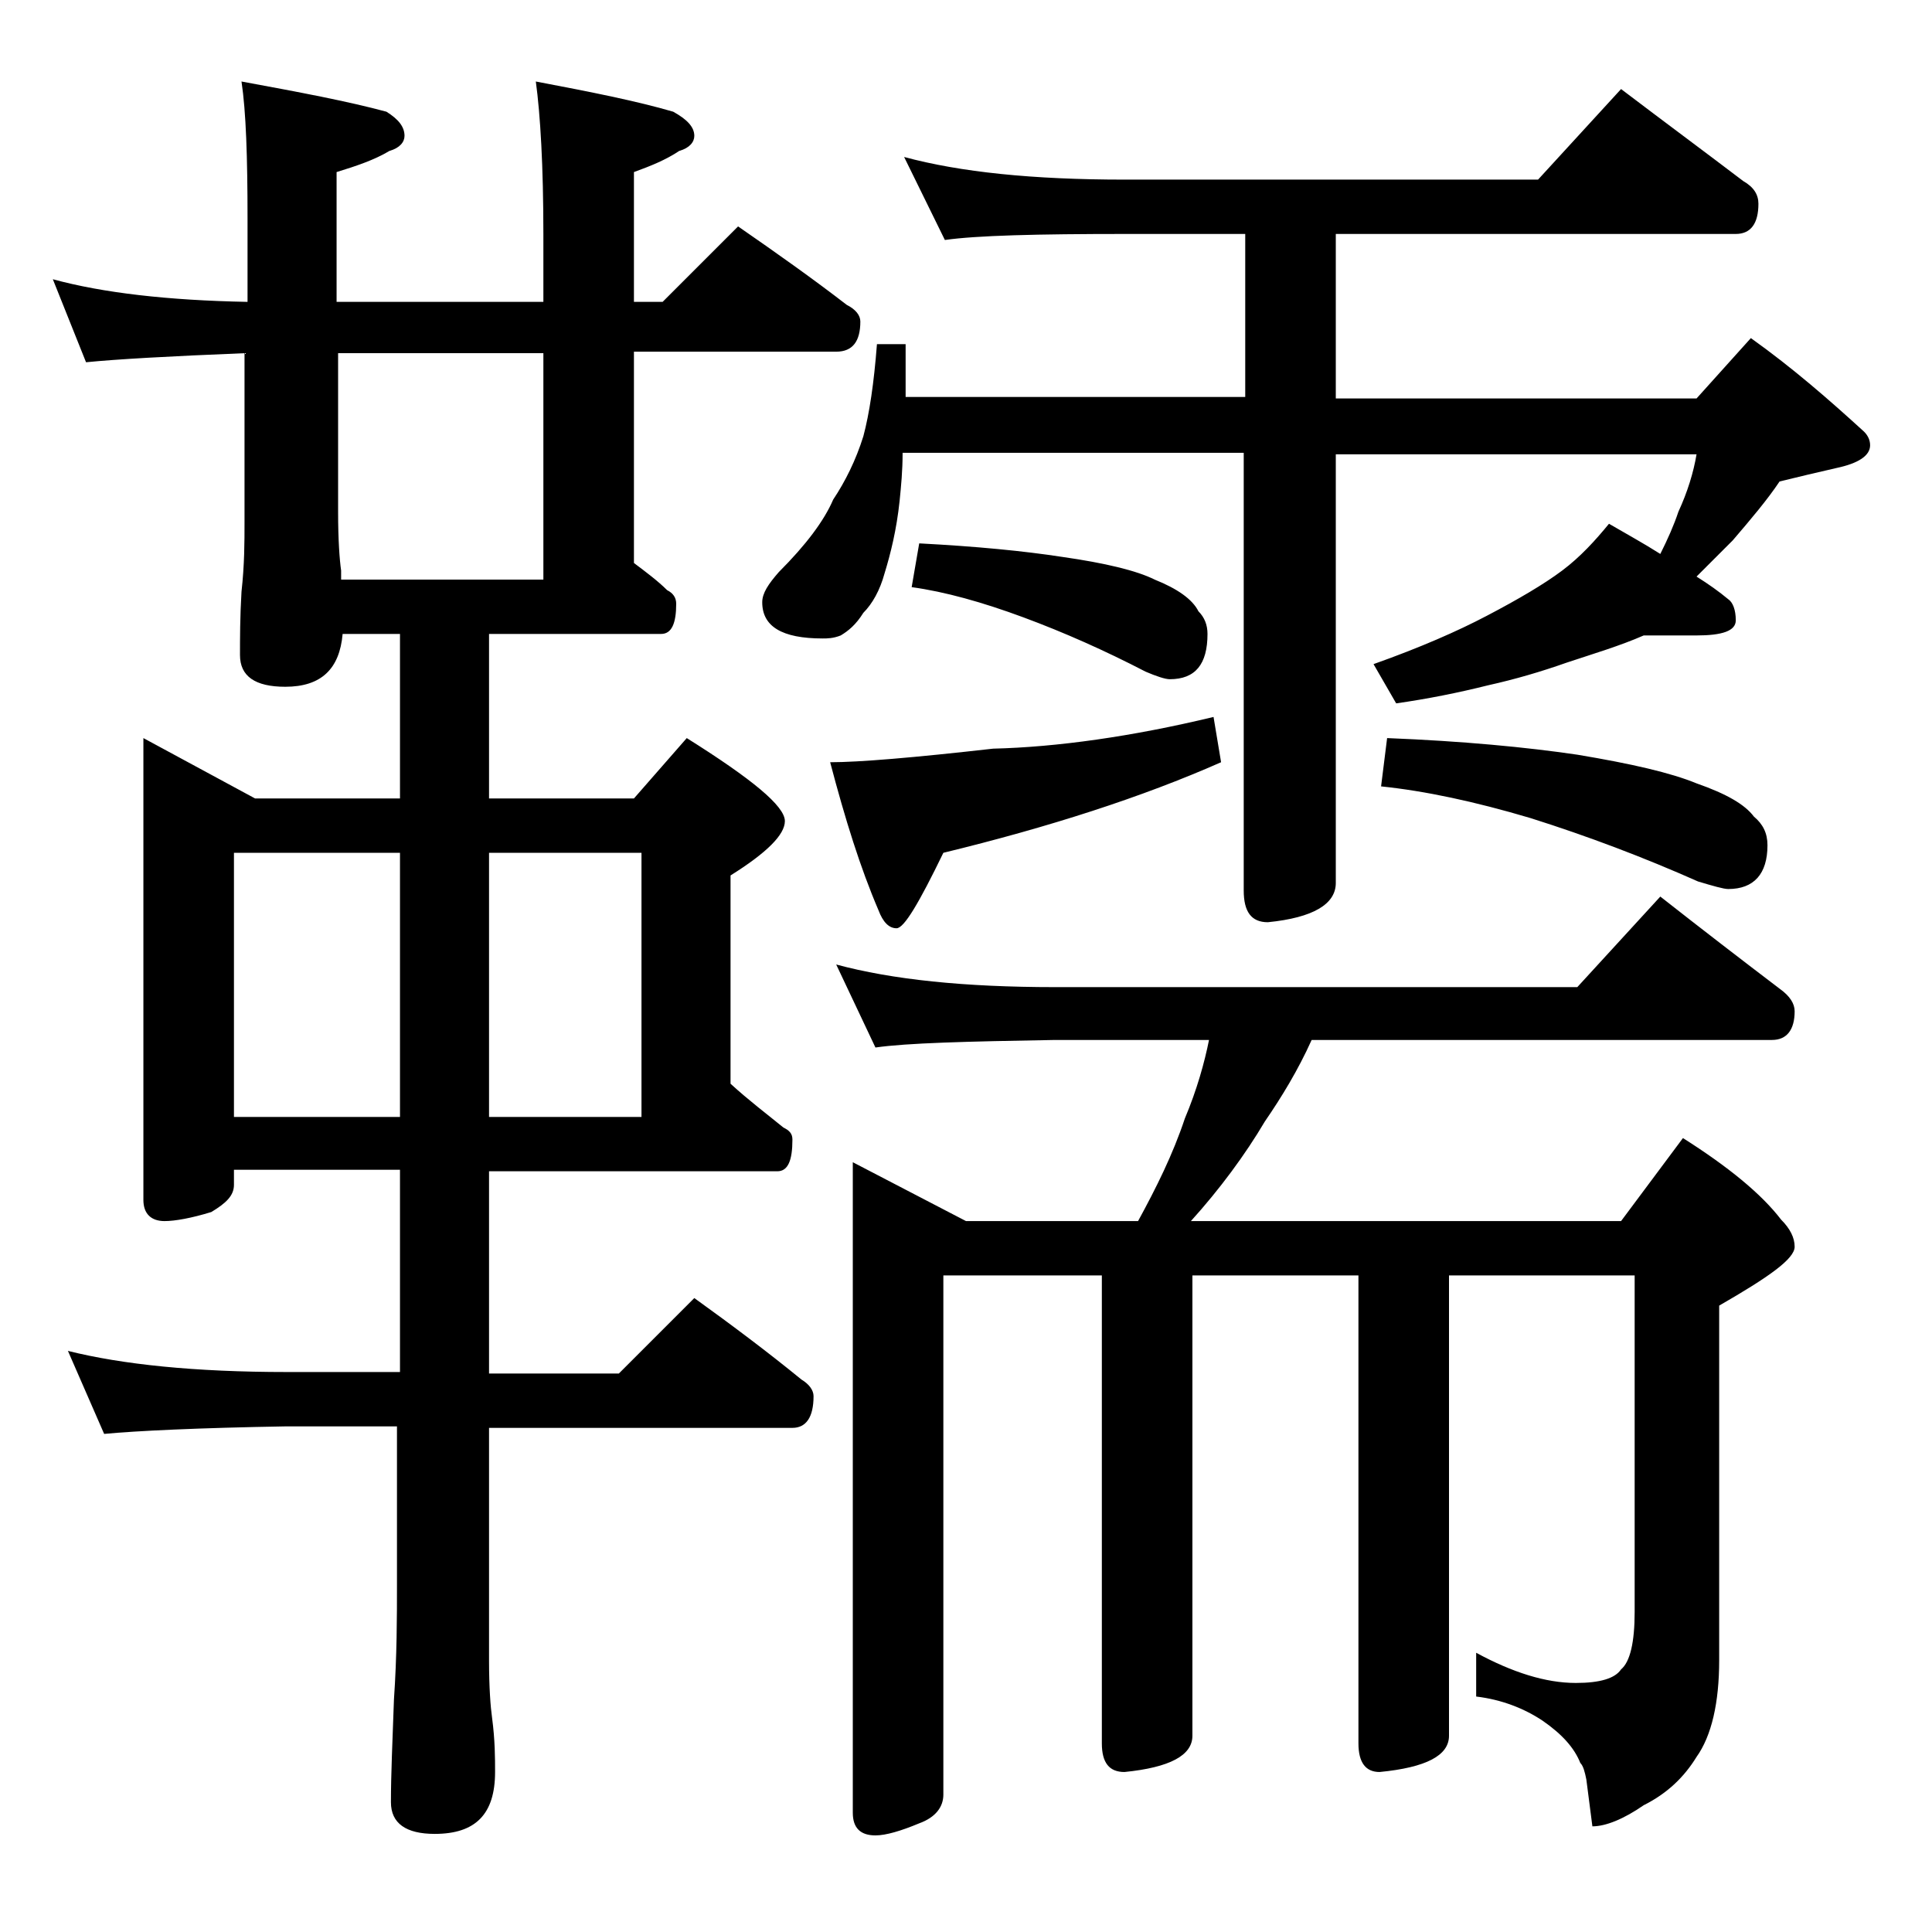
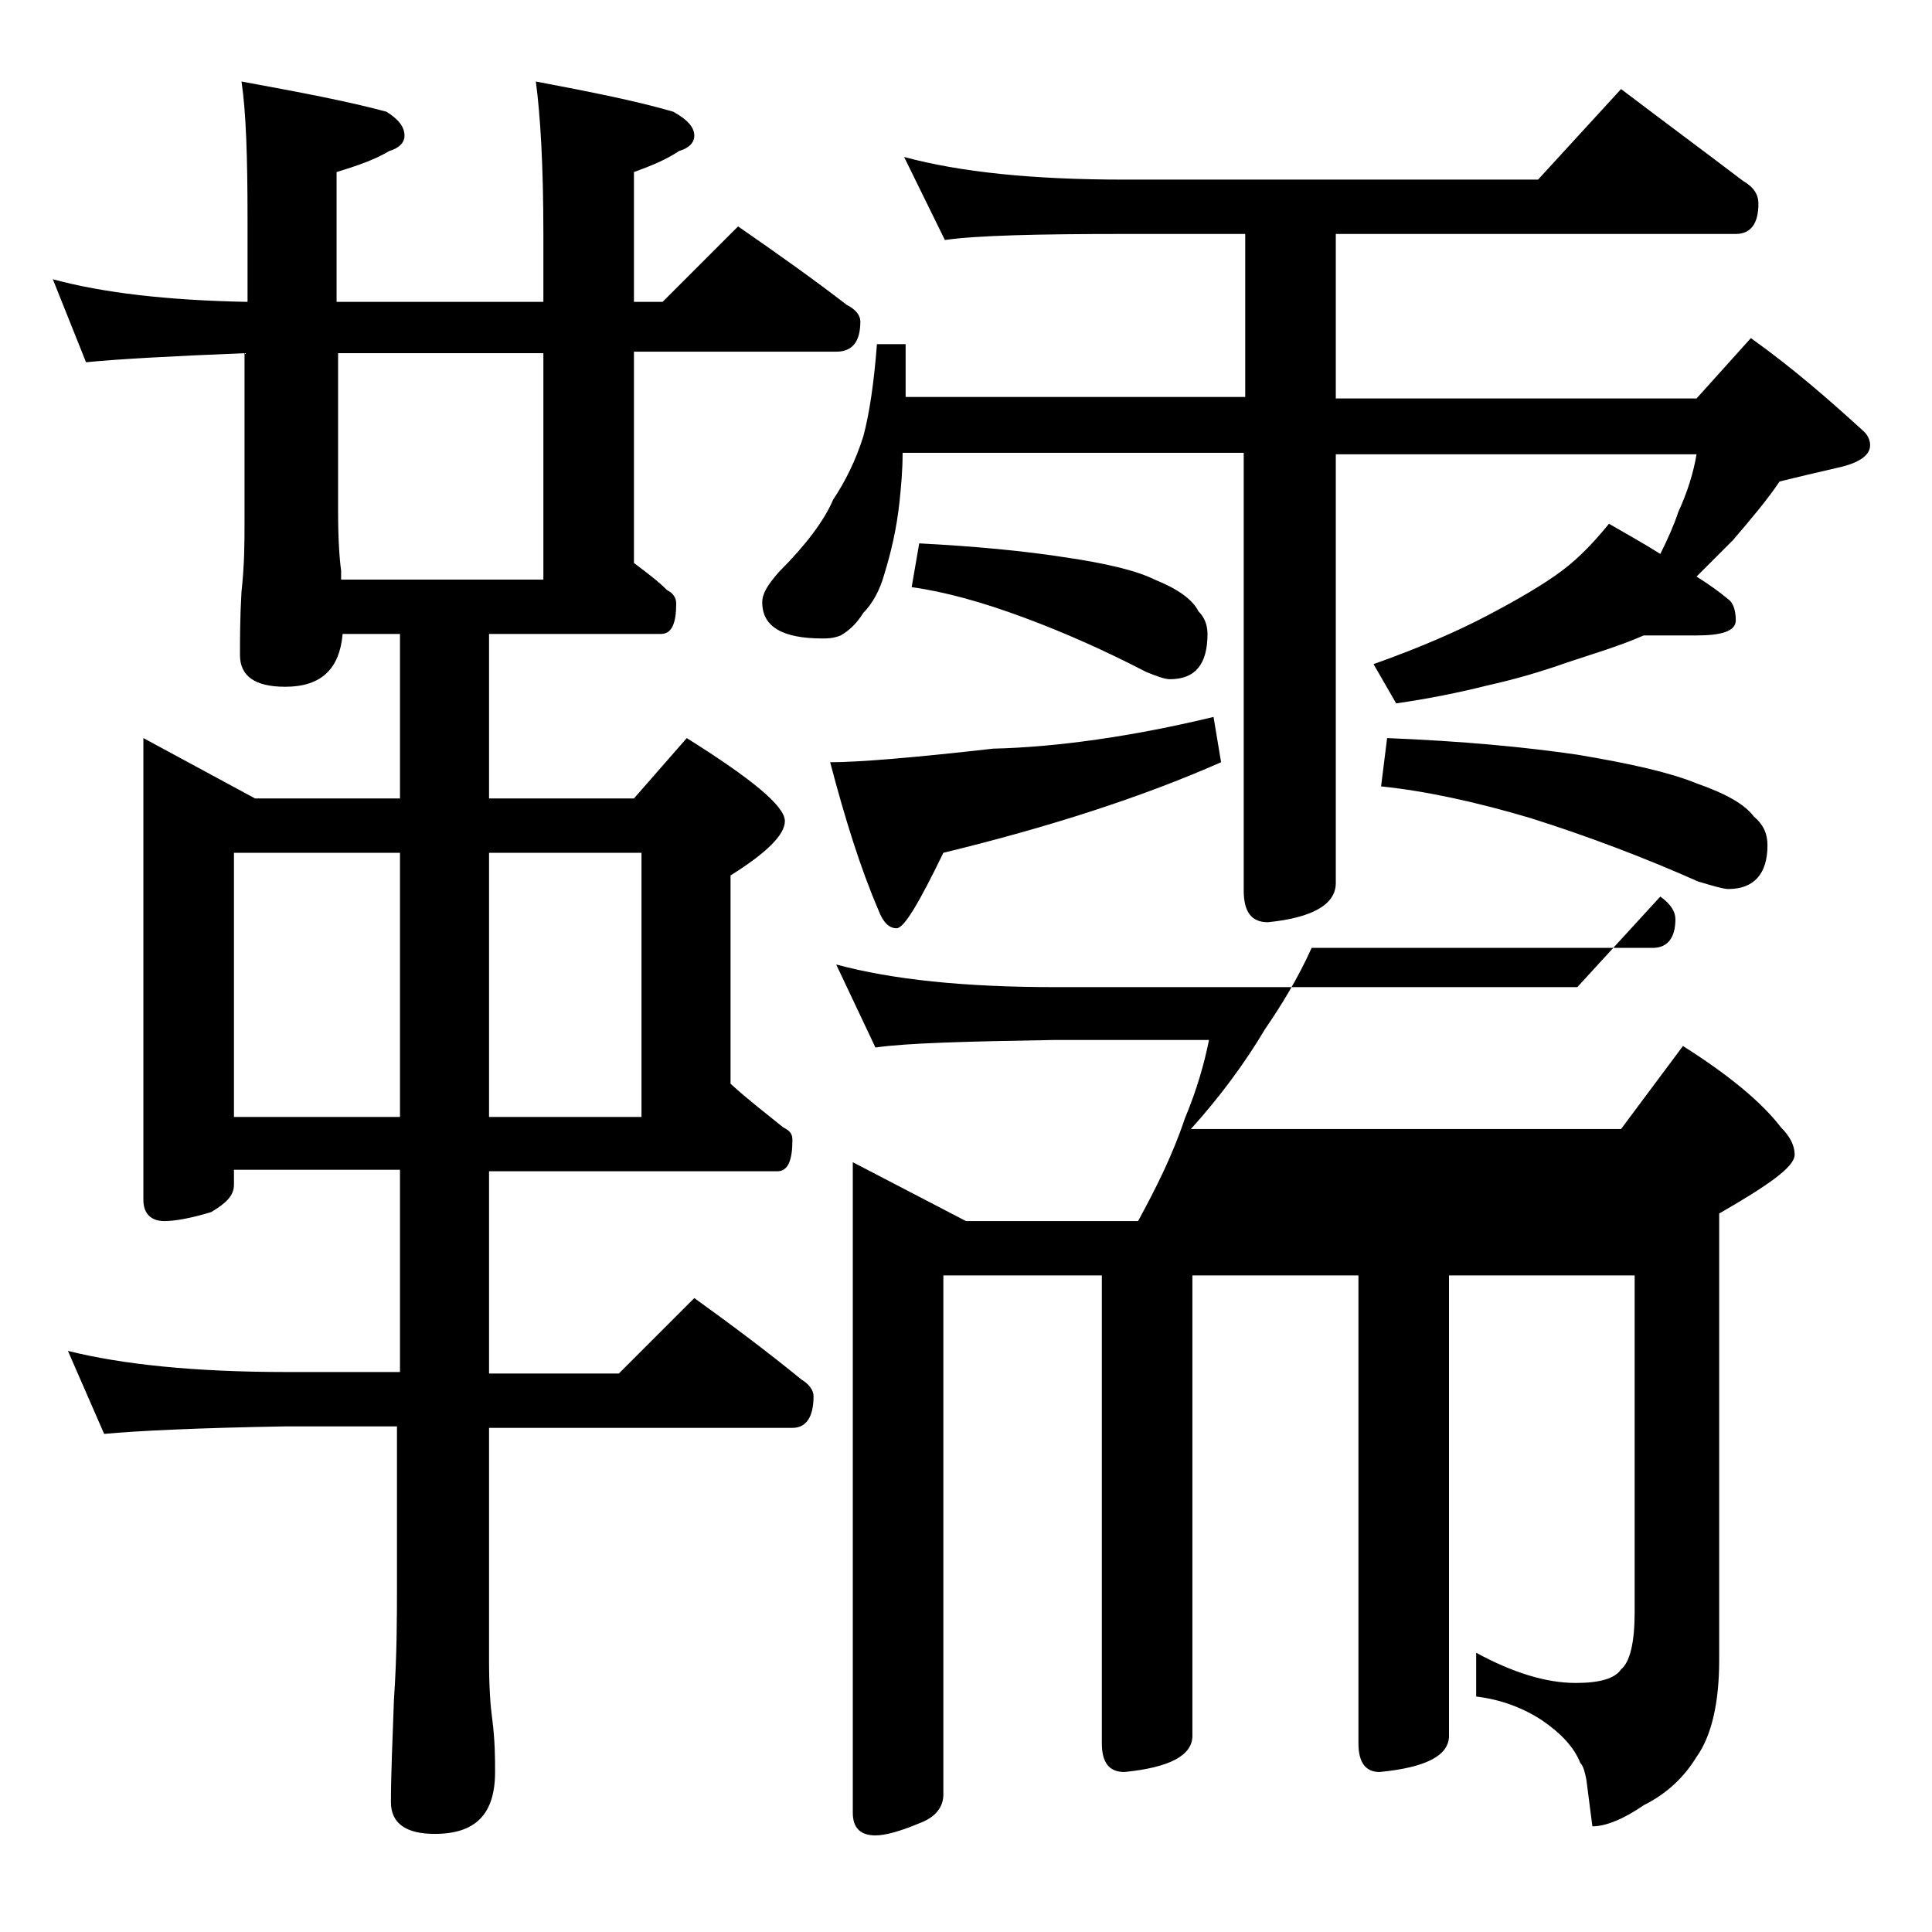
<svg xmlns="http://www.w3.org/2000/svg" version="1.1" id="Layer_1" x="0px" y="0px" viewBox="0 0 128 128" enable-background="new 0 0 128 128" xml:space="preserve">
-   <path d="M3.5,18.5c3.3,0.9,7.6,1.4,12.9,1.5v-5.5c0-4.1-0.1-7.1-0.4-9.1c3.8,0.7,7,1.3,9.6,2c0.8,0.5,1.2,1,1.2,1.6  c0,0.4-0.3,0.8-1,1c-1,0.6-2.2,1-3.5,1.4V20H36v-4.5c0-4.5-0.2-7.9-0.5-10.1c3.7,0.7,6.7,1.3,9.1,2C45.5,7.9,46,8.4,46,9  c0,0.4-0.3,0.8-1,1c-0.9,0.6-1.9,1-3,1.4V20h1.9l5-5c2.6,1.8,5,3.5,7.2,5.2c0.6,0.3,0.9,0.7,0.9,1.1c0,1.3-0.5,2-1.6,2H42v14  c0.8,0.6,1.6,1.2,2.2,1.8c0.4,0.2,0.6,0.5,0.6,0.9c0,1.3-0.3,2-1,2H32.4v10.9H42l3.5-4c4.3,2.7,6.5,4.5,6.5,5.5  c0,0.9-1.2,2.1-3.6,3.6v13.8c1.2,1.1,2.4,2,3.5,2.9c0.4,0.2,0.6,0.4,0.6,0.8c0,1.4-0.3,2.1-1,2.1H32.4v13.4H41l5-5  c2.5,1.8,4.9,3.6,7.1,5.4c0.5,0.3,0.8,0.7,0.8,1.1c0,1.4-0.5,2.1-1.4,2.1H32.4V110c0,1.8,0.1,3.1,0.2,3.8c0.2,1.5,0.2,2.7,0.2,3.6  c0,2.8-1.3,4.1-4,4.1c-1.9,0-2.9-0.7-2.9-2.1c0-1.8,0.1-4,0.2-6.8c0.2-2.9,0.2-5.5,0.2-7.6V94.5H19C13.1,94.6,9,94.8,6.9,95  l-2.4-5.5c3.6,0.9,8.4,1.4,14.5,1.4h7.5V77.5h-11v1c0,0.7-0.5,1.2-1.5,1.8c-1.3,0.4-2.4,0.6-3.1,0.6c-0.9,0-1.4-0.5-1.4-1.4V48.9  l7.4,4h9.6V42h-3.8c-0.2,2.3-1.4,3.5-3.8,3.5c-2,0-3-0.7-3-2.1c0-1.1,0-2.5,0.1-4.2c0.2-1.8,0.2-3.3,0.2-4.6V23.4  c-5,0.2-8.5,0.4-10.5,0.6L3.5,18.5z M15.5,74h11V56.5h-11V74z M22.6,38.4H36v-15H22.4v10.5c0,1.9,0.1,3.2,0.2,3.9V38.4z M32.4,56.5  V74h10.1V56.5H32.4z M59.9,10.4c3.7,1,8.5,1.5,14.6,1.5h27.4l5.5-6c2.9,2.2,5.6,4.2,8.1,6.1c0.7,0.4,1,0.9,1,1.5c0,1.3-0.5,2-1.5,2  H88.5v10.9h23.9l3.6-4c2.8,2,5.2,4.1,7.5,6.2c0.2,0.2,0.4,0.5,0.4,0.9c0,0.7-0.8,1.2-2.2,1.5c-1.3,0.3-2.6,0.6-3.8,0.9  c-0.8,1.2-1.9,2.5-3.1,3.9c-0.8,0.8-1.6,1.6-2.4,2.4c0.8,0.5,1.5,1,2.1,1.5c0.3,0.2,0.5,0.7,0.5,1.4c0,0.7-0.9,1-2.6,1h-3.5  c-1.6,0.7-3.3,1.2-5.1,1.8c-1.7,0.6-3.4,1.1-5.2,1.5c-2,0.5-4,0.9-6.1,1.2l-1.5-2.6c3.1-1.1,5.6-2.2,7.5-3.2c2.1-1.1,3.8-2.1,5-3  c1.2-0.9,2.2-2,3.1-3.1c1.2,0.7,2.3,1.3,3.4,2c0.5-1,0.9-1.9,1.2-2.8c0.6-1.3,1-2.6,1.2-3.8H88.5v28.4c0,1.4-1.5,2.3-4.5,2.6  c-1.1,0-1.6-0.7-1.6-2.1V30H59.8c0,1.2-0.1,2.2-0.2,3.2c-0.2,1.9-0.6,3.5-1,4.8c-0.3,1.1-0.8,2-1.4,2.6c-0.5,0.8-1,1.2-1.5,1.5  c-0.5,0.2-0.9,0.2-1.2,0.2c-2.7,0-4-0.8-4-2.4c0-0.6,0.4-1.2,1.1-2c1.8-1.8,3-3.4,3.6-4.8c0.8-1.2,1.5-2.6,2-4.2  c0.4-1.5,0.7-3.5,0.9-6.1h1.9v3.5h22.5V15.5h-7.9c-5.9,0-9.9,0.1-12,0.4L59.9,10.4z M80.4,47.5l0.5,3c-5.2,2.3-11.4,4.3-18.4,6  c-1.6,3.3-2.6,5-3.1,5s-0.9-0.4-1.2-1.2c-1.2-2.8-2.2-6-3.2-9.8c1.9,0,5.5-0.3,10.8-0.9C70,49.5,75,48.8,80.4,47.5z M55.4,63.9  c3.7,1,8.5,1.5,14.5,1.5h34.6l5.5-6c2.8,2.2,5.4,4.2,7.9,6.1c0.7,0.5,1,1,1,1.5c0,1.2-0.5,1.9-1.5,1.9H86.9c-0.9,2-2,3.8-3.1,5.4  c-1.3,2.2-3,4.5-4.9,6.6h28.5l4.1-5.5c3,1.9,5.2,3.7,6.5,5.4c0.6,0.6,0.9,1.2,0.9,1.8c0,0.8-1.7,2-5,3.9V110c0,2.8-0.5,5-1.5,6.4  c-0.8,1.3-1.9,2.4-3.5,3.2c-1.3,0.9-2.5,1.4-3.4,1.4l-0.4-3.1c-0.1-0.5-0.2-0.9-0.4-1.1c-0.4-1-1.2-1.9-2.5-2.8  c-1.2-0.8-2.7-1.4-4.4-1.6v-2.9c2.4,1.3,4.6,2,6.6,2c1.6,0,2.6-0.3,3-0.9c0.6-0.5,0.9-1.8,0.9-3.8V84.5H96V115  c0,1.3-1.5,2.1-4.6,2.4c-0.9,0-1.4-0.6-1.4-1.9v-31H79V115c0,1.3-1.5,2.1-4.5,2.4c-1,0-1.5-0.6-1.5-1.9v-31H62.5v34.4  c0,0.8-0.5,1.5-1.6,1.9c-1.2,0.5-2.2,0.8-2.9,0.8c-1,0-1.5-0.5-1.5-1.5V77l7.5,3.9h11.4c1.2-2.2,2.3-4.4,3.1-6.8  c0.8-1.9,1.3-3.7,1.6-5.2H69.9C64,69,60.1,69.1,58,69.4L55.4,63.9z M60.9,36c3.8,0.2,6.9,0.5,9.5,0.9c2.8,0.4,4.9,0.9,6.1,1.5  c1.5,0.6,2.5,1.3,2.9,2.1c0.4,0.4,0.6,0.9,0.6,1.5c0,2-0.8,3-2.5,3c-0.3,0-0.9-0.2-1.6-0.5c-2.7-1.4-5.4-2.6-8.1-3.6s-5.2-1.7-7.4-2  L60.9,36z M91.9,48.9c5,0.2,9.2,0.6,12.6,1.1c3.6,0.6,6.2,1.2,7.9,1.9c2,0.7,3.2,1.4,3.8,2.2c0.6,0.5,0.9,1.1,0.9,1.9  c0,1.9-0.9,2.9-2.6,2.9c-0.3,0-1-0.2-2-0.5c-3.6-1.6-7.3-3-11.1-4.2c-3.7-1.1-7-1.8-9.9-2.1L91.9,48.9z" />
+   <path d="M3.5,18.5c3.3,0.9,7.6,1.4,12.9,1.5v-5.5c0-4.1-0.1-7.1-0.4-9.1c3.8,0.7,7,1.3,9.6,2c0.8,0.5,1.2,1,1.2,1.6  c0,0.4-0.3,0.8-1,1c-1,0.6-2.2,1-3.5,1.4V20H36v-4.5c0-4.5-0.2-7.9-0.5-10.1c3.7,0.7,6.7,1.3,9.1,2C45.5,7.9,46,8.4,46,9  c0,0.4-0.3,0.8-1,1c-0.9,0.6-1.9,1-3,1.4V20h1.9l5-5c2.6,1.8,5,3.5,7.2,5.2c0.6,0.3,0.9,0.7,0.9,1.1c0,1.3-0.5,2-1.6,2H42v14  c0.8,0.6,1.6,1.2,2.2,1.8c0.4,0.2,0.6,0.5,0.6,0.9c0,1.3-0.3,2-1,2H32.4v10.9H42l3.5-4c4.3,2.7,6.5,4.5,6.5,5.5  c0,0.9-1.2,2.1-3.6,3.6v13.8c1.2,1.1,2.4,2,3.5,2.9c0.4,0.2,0.6,0.4,0.6,0.8c0,1.4-0.3,2.1-1,2.1H32.4v13.4H41l5-5  c2.5,1.8,4.9,3.6,7.1,5.4c0.5,0.3,0.8,0.7,0.8,1.1c0,1.4-0.5,2.1-1.4,2.1H32.4V110c0,1.8,0.1,3.1,0.2,3.8c0.2,1.5,0.2,2.7,0.2,3.6  c0,2.8-1.3,4.1-4,4.1c-1.9,0-2.9-0.7-2.9-2.1c0-1.8,0.1-4,0.2-6.8c0.2-2.9,0.2-5.5,0.2-7.6V94.5H19C13.1,94.6,9,94.8,6.9,95  l-2.4-5.5c3.6,0.9,8.4,1.4,14.5,1.4h7.5V77.5h-11v1c0,0.7-0.5,1.2-1.5,1.8c-1.3,0.4-2.4,0.6-3.1,0.6c-0.9,0-1.4-0.5-1.4-1.4V48.9  l7.4,4h9.6V42h-3.8c-0.2,2.3-1.4,3.5-3.8,3.5c-2,0-3-0.7-3-2.1c0-1.1,0-2.5,0.1-4.2c0.2-1.8,0.2-3.3,0.2-4.6V23.4  c-5,0.2-8.5,0.4-10.5,0.6L3.5,18.5z M15.5,74h11V56.5h-11V74z M22.6,38.4H36v-15H22.4v10.5c0,1.9,0.1,3.2,0.2,3.9V38.4z M32.4,56.5  V74h10.1V56.5H32.4z M59.9,10.4c3.7,1,8.5,1.5,14.6,1.5h27.4l5.5-6c2.9,2.2,5.6,4.2,8.1,6.1c0.7,0.4,1,0.9,1,1.5c0,1.3-0.5,2-1.5,2  H88.5v10.9h23.9l3.6-4c2.8,2,5.2,4.1,7.5,6.2c0.2,0.2,0.4,0.5,0.4,0.9c0,0.7-0.8,1.2-2.2,1.5c-1.3,0.3-2.6,0.6-3.8,0.9  c-0.8,1.2-1.9,2.5-3.1,3.9c-0.8,0.8-1.6,1.6-2.4,2.4c0.8,0.5,1.5,1,2.1,1.5c0.3,0.2,0.5,0.7,0.5,1.4c0,0.7-0.9,1-2.6,1h-3.5  c-1.6,0.7-3.3,1.2-5.1,1.8c-1.7,0.6-3.4,1.1-5.2,1.5c-2,0.5-4,0.9-6.1,1.2l-1.5-2.6c3.1-1.1,5.6-2.2,7.5-3.2c2.1-1.1,3.8-2.1,5-3  c1.2-0.9,2.2-2,3.1-3.1c1.2,0.7,2.3,1.3,3.4,2c0.5-1,0.9-1.9,1.2-2.8c0.6-1.3,1-2.6,1.2-3.8H88.5v28.4c0,1.4-1.5,2.3-4.5,2.6  c-1.1,0-1.6-0.7-1.6-2.1V30H59.8c0,1.2-0.1,2.2-0.2,3.2c-0.2,1.9-0.6,3.5-1,4.8c-0.3,1.1-0.8,2-1.4,2.6c-0.5,0.8-1,1.2-1.5,1.5  c-0.5,0.2-0.9,0.2-1.2,0.2c-2.7,0-4-0.8-4-2.4c0-0.6,0.4-1.2,1.1-2c1.8-1.8,3-3.4,3.6-4.8c0.8-1.2,1.5-2.6,2-4.2  c0.4-1.5,0.7-3.5,0.9-6.1h1.9v3.5h22.5V15.5h-7.9c-5.9,0-9.9,0.1-12,0.4L59.9,10.4z M80.4,47.5l0.5,3c-5.2,2.3-11.4,4.3-18.4,6  c-1.6,3.3-2.6,5-3.1,5s-0.9-0.4-1.2-1.2c-1.2-2.8-2.2-6-3.2-9.8c1.9,0,5.5-0.3,10.8-0.9C70,49.5,75,48.8,80.4,47.5z M55.4,63.9  c3.7,1,8.5,1.5,14.5,1.5h34.6l5.5-6c0.7,0.5,1,1,1,1.5c0,1.2-0.5,1.9-1.5,1.9H86.9c-0.9,2-2,3.8-3.1,5.4  c-1.3,2.2-3,4.5-4.9,6.6h28.5l4.1-5.5c3,1.9,5.2,3.7,6.5,5.4c0.6,0.6,0.9,1.2,0.9,1.8c0,0.8-1.7,2-5,3.9V110c0,2.8-0.5,5-1.5,6.4  c-0.8,1.3-1.9,2.4-3.5,3.2c-1.3,0.9-2.5,1.4-3.4,1.4l-0.4-3.1c-0.1-0.5-0.2-0.9-0.4-1.1c-0.4-1-1.2-1.9-2.5-2.8  c-1.2-0.8-2.7-1.4-4.4-1.6v-2.9c2.4,1.3,4.6,2,6.6,2c1.6,0,2.6-0.3,3-0.9c0.6-0.5,0.9-1.8,0.9-3.8V84.5H96V115  c0,1.3-1.5,2.1-4.6,2.4c-0.9,0-1.4-0.6-1.4-1.9v-31H79V115c0,1.3-1.5,2.1-4.5,2.4c-1,0-1.5-0.6-1.5-1.9v-31H62.5v34.4  c0,0.8-0.5,1.5-1.6,1.9c-1.2,0.5-2.2,0.8-2.9,0.8c-1,0-1.5-0.5-1.5-1.5V77l7.5,3.9h11.4c1.2-2.2,2.3-4.4,3.1-6.8  c0.8-1.9,1.3-3.7,1.6-5.2H69.9C64,69,60.1,69.1,58,69.4L55.4,63.9z M60.9,36c3.8,0.2,6.9,0.5,9.5,0.9c2.8,0.4,4.9,0.9,6.1,1.5  c1.5,0.6,2.5,1.3,2.9,2.1c0.4,0.4,0.6,0.9,0.6,1.5c0,2-0.8,3-2.5,3c-0.3,0-0.9-0.2-1.6-0.5c-2.7-1.4-5.4-2.6-8.1-3.6s-5.2-1.7-7.4-2  L60.9,36z M91.9,48.9c5,0.2,9.2,0.6,12.6,1.1c3.6,0.6,6.2,1.2,7.9,1.9c2,0.7,3.2,1.4,3.8,2.2c0.6,0.5,0.9,1.1,0.9,1.9  c0,1.9-0.9,2.9-2.6,2.9c-0.3,0-1-0.2-2-0.5c-3.6-1.6-7.3-3-11.1-4.2c-3.7-1.1-7-1.8-9.9-2.1L91.9,48.9z" />
</svg>